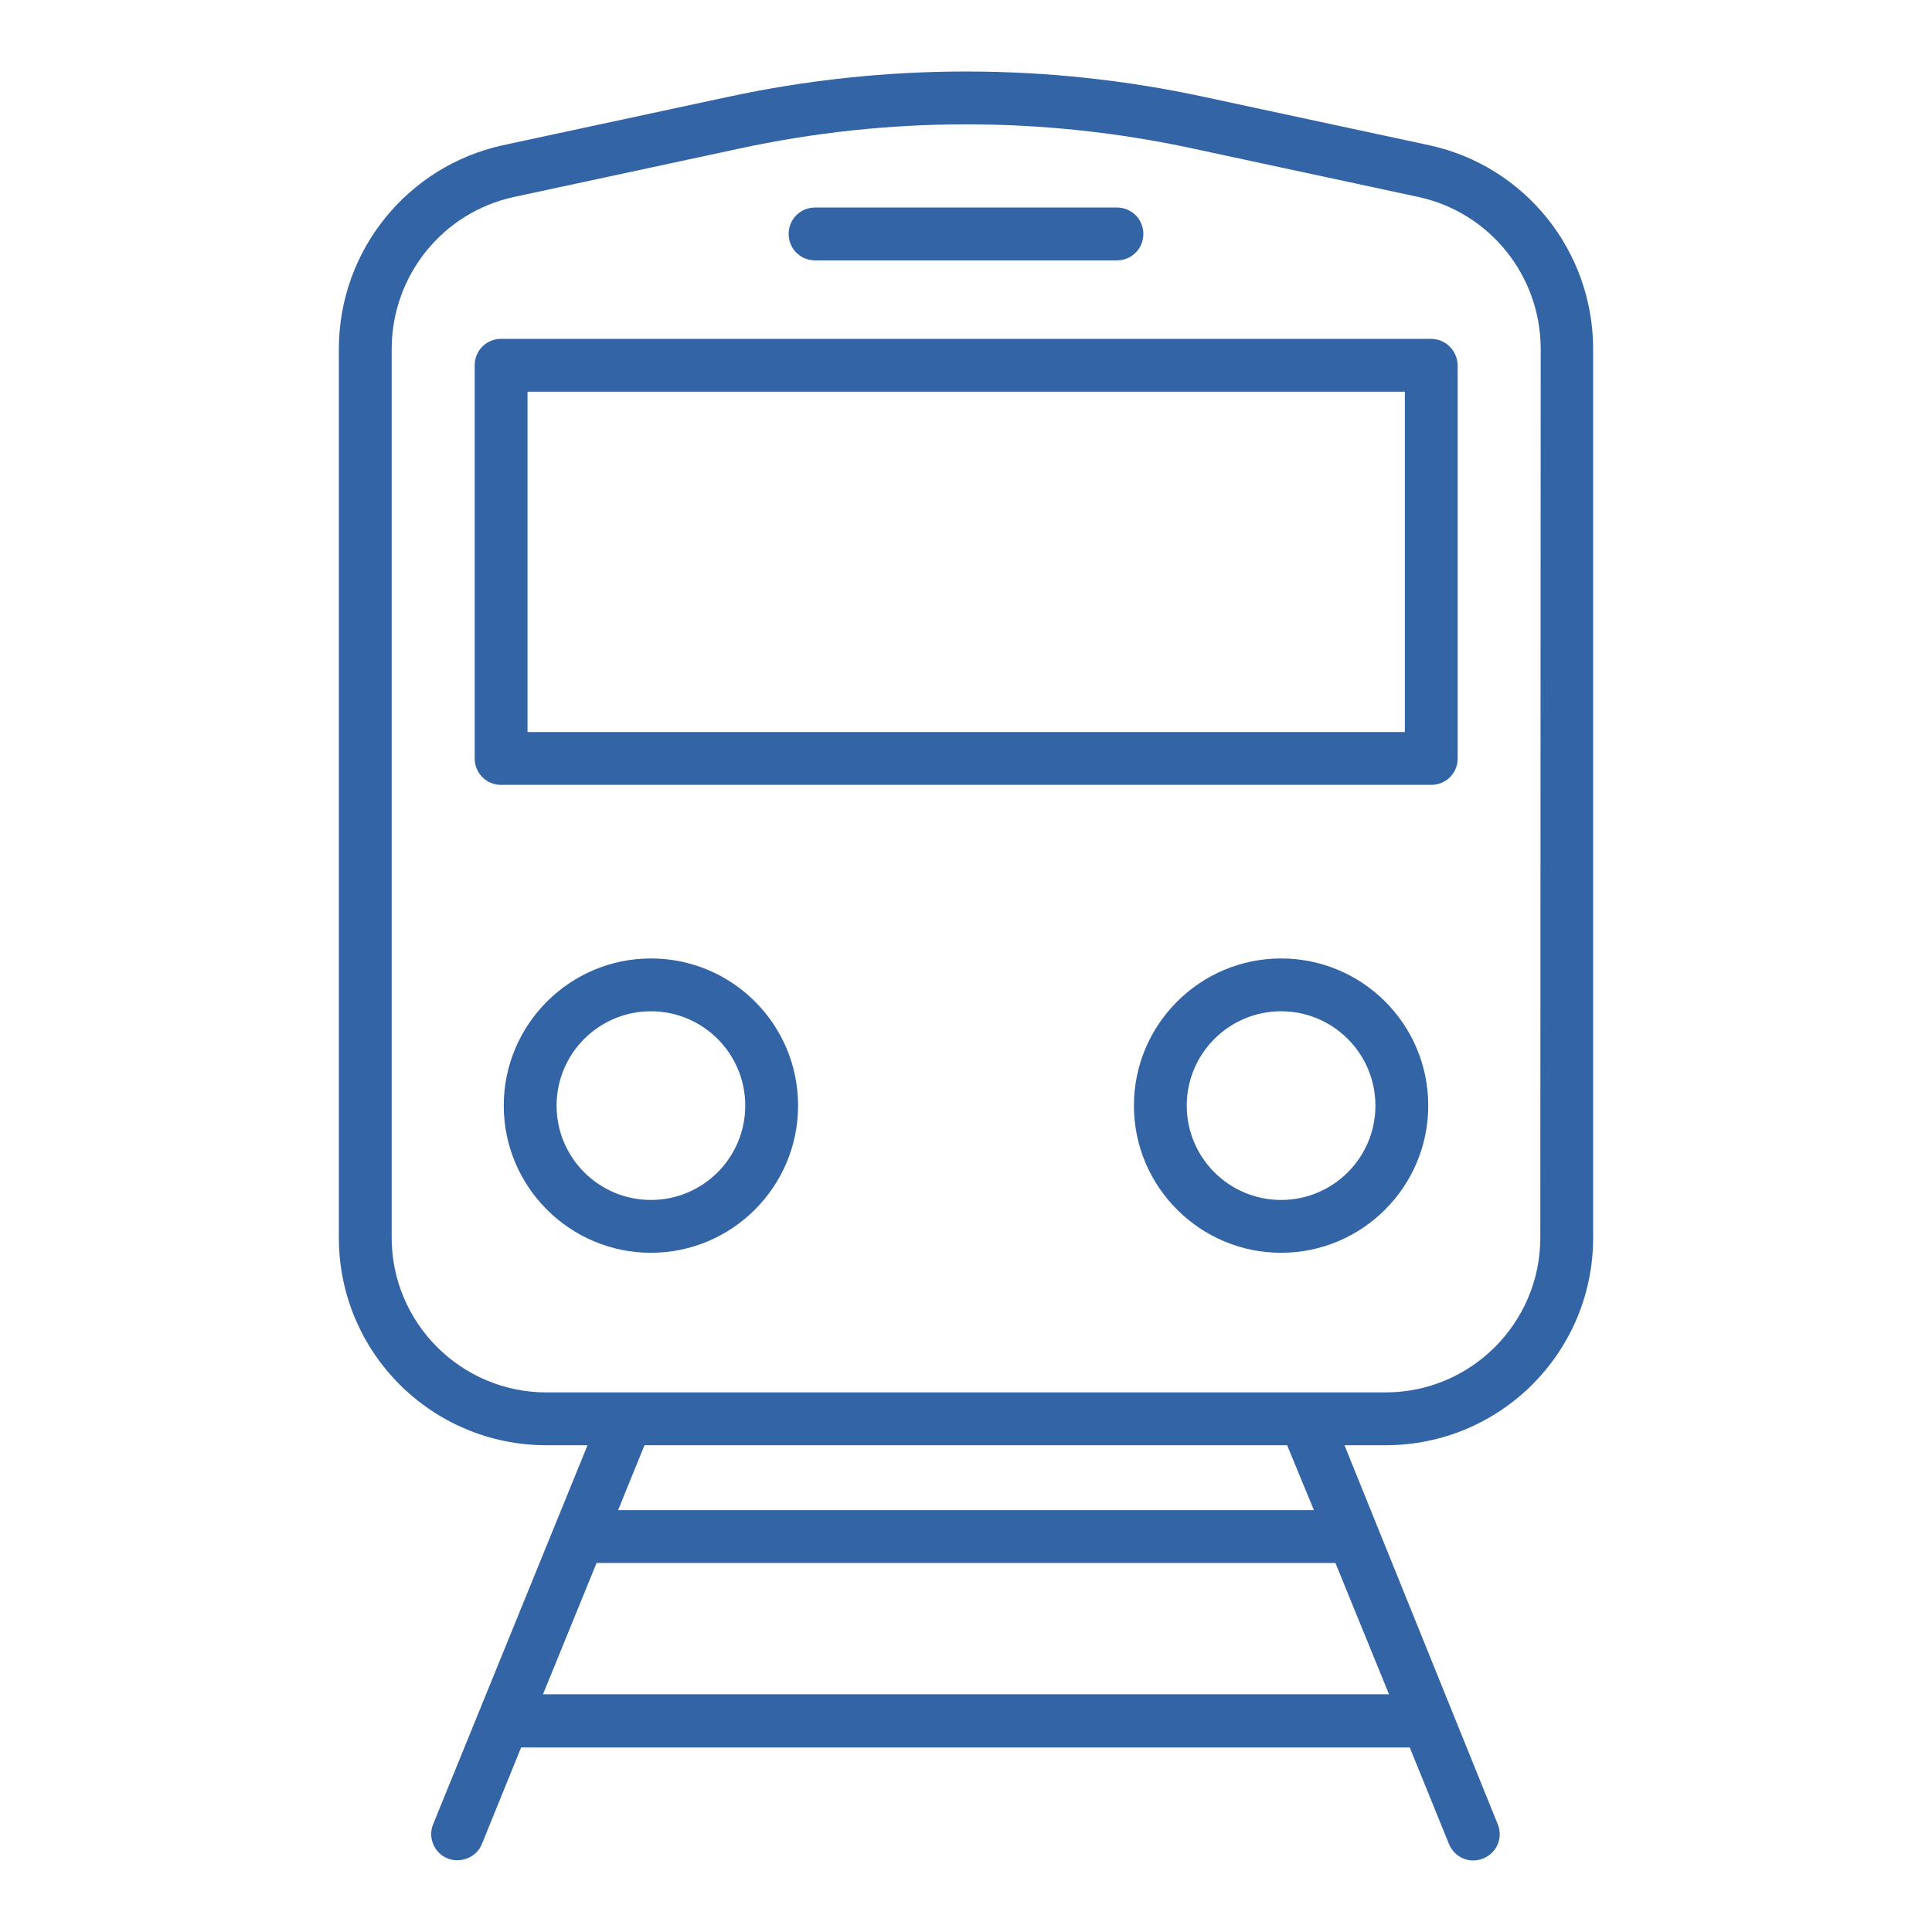
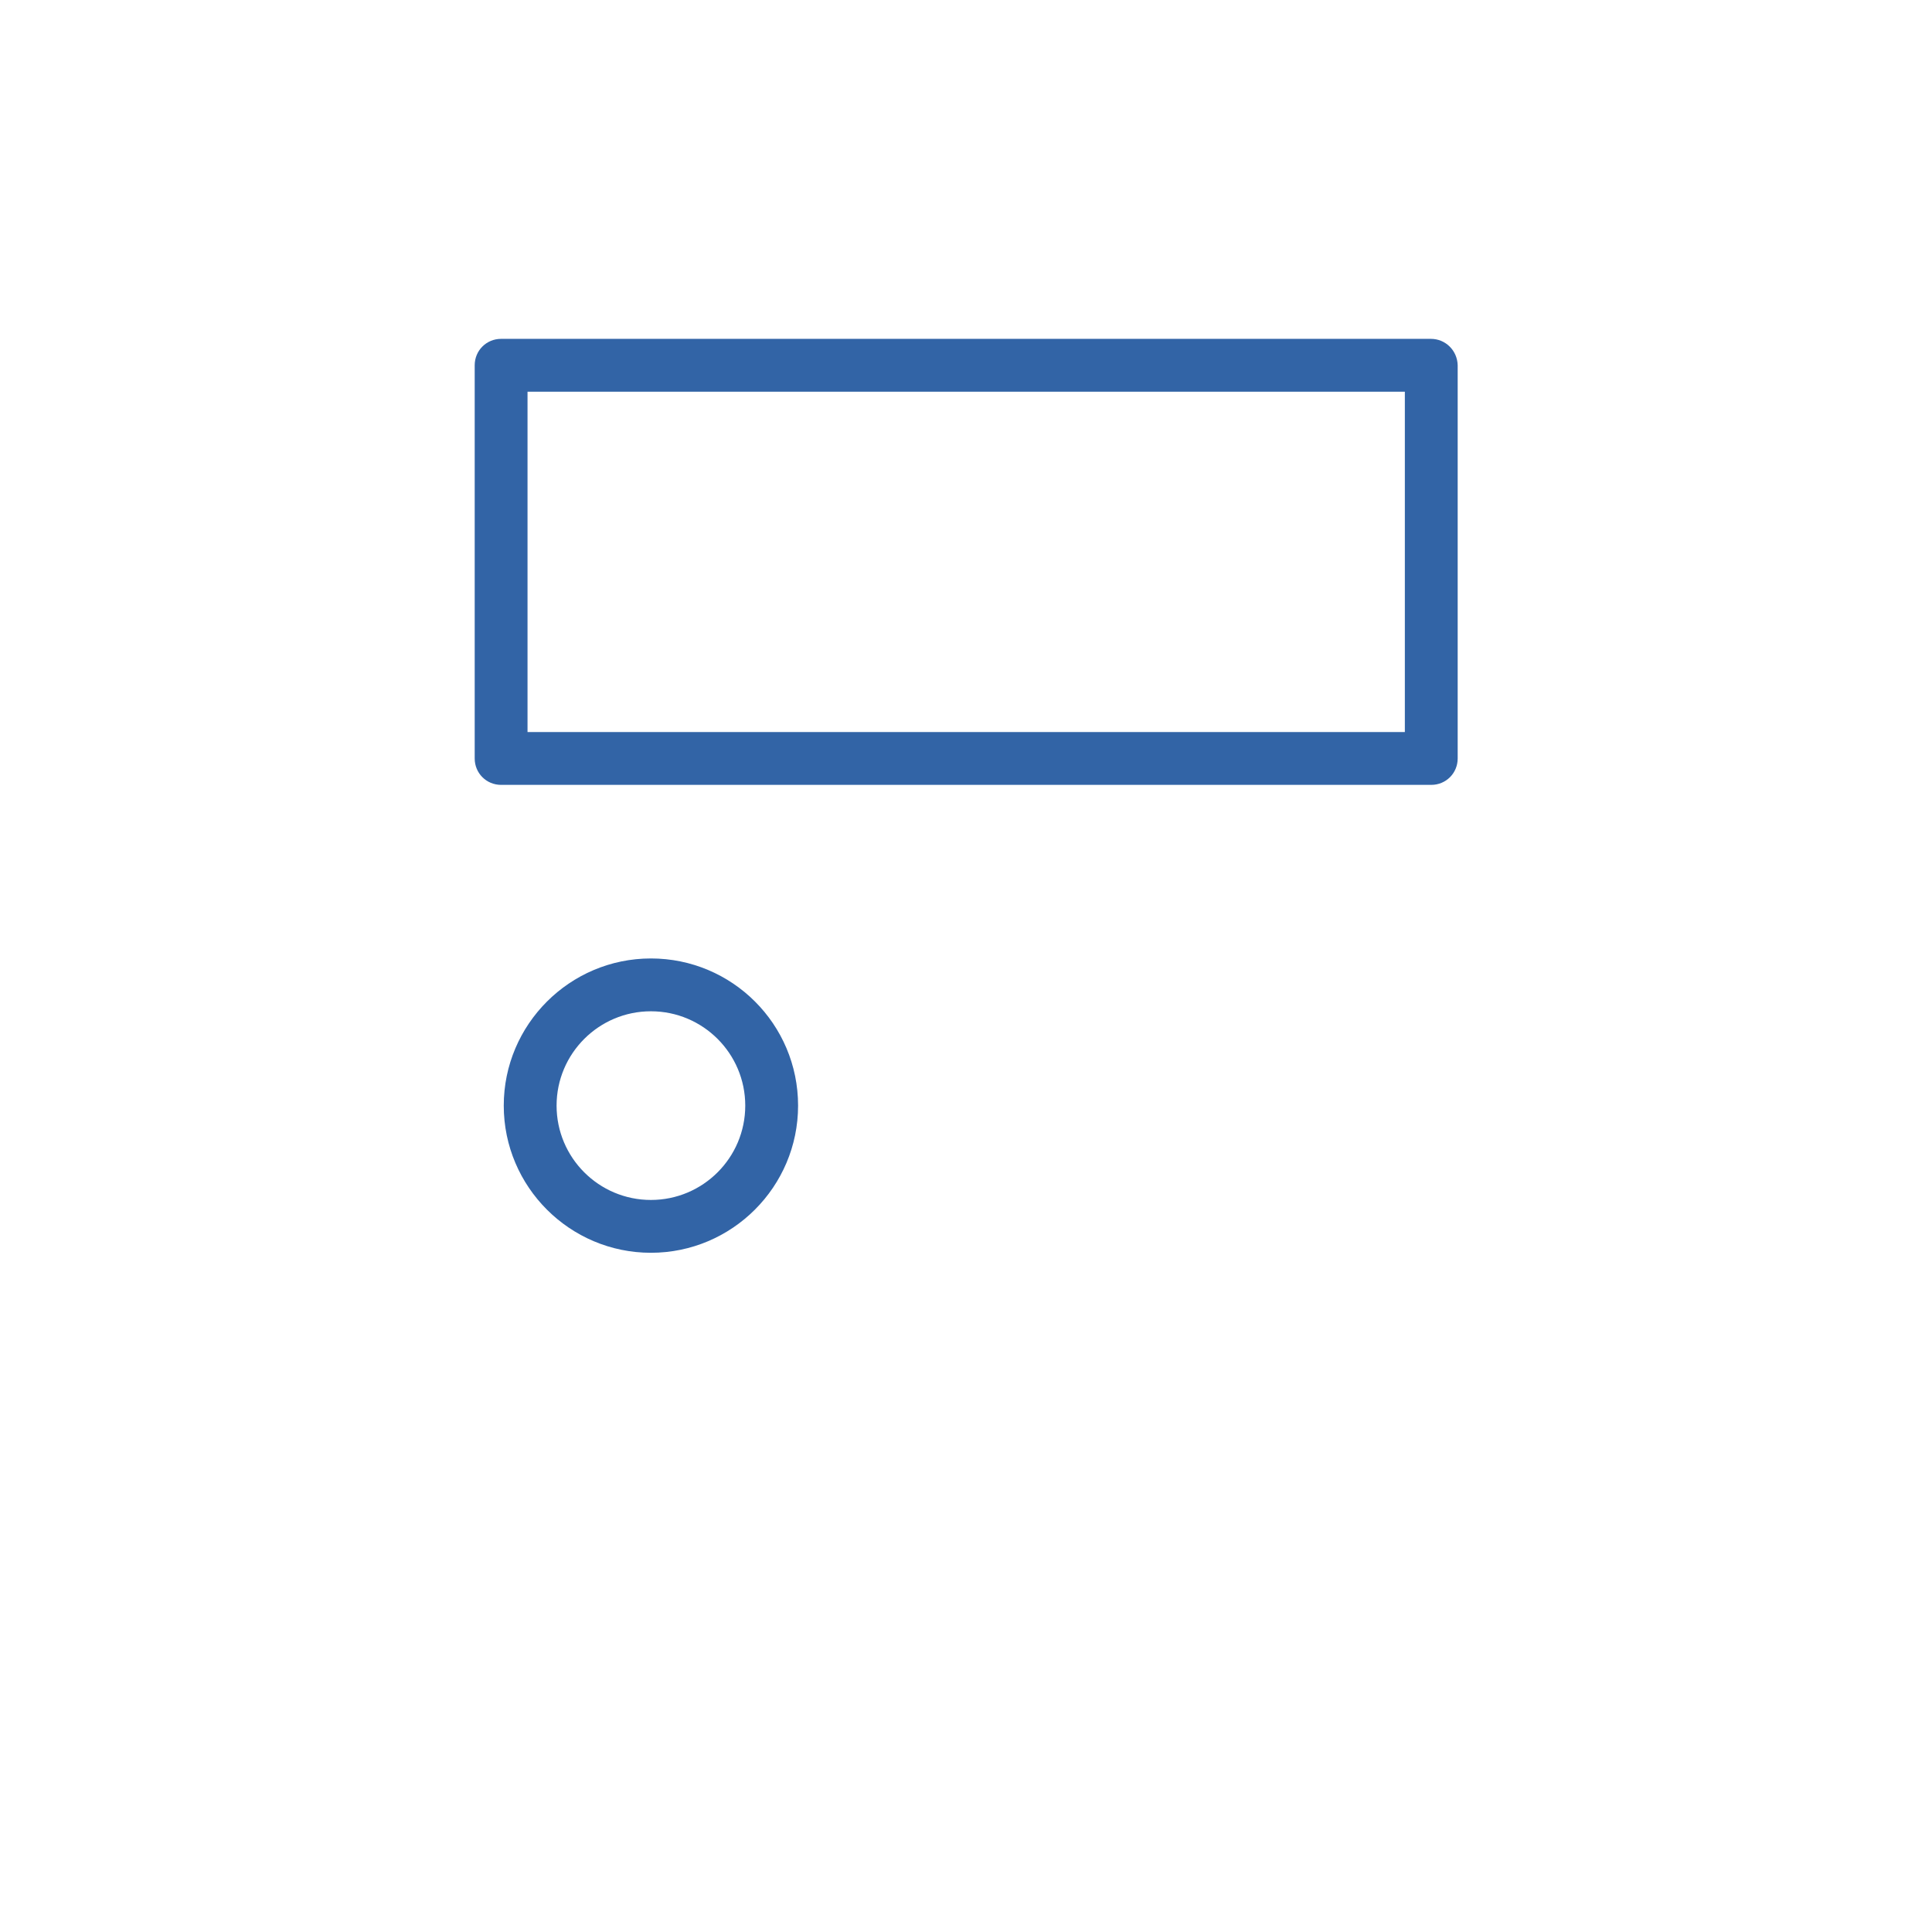
<svg xmlns="http://www.w3.org/2000/svg" version="1.1" id="Layer_1" x="0px" y="0px" viewBox="0 0 512 512" style="enable-background:new 0 0 512 512;" xml:space="preserve">
  <style type="text/css">
	.st0{fill:#3264A6;}
</style>
-   <path class="st0" d="M378.8,38.5l-59.6-12.8c-41.6-9-84.7-9-126.4,0l-59.6,12.8c-25.3,5.6-43.3,27.9-43.4,53.8V328  c0,30.4,24.6,55,55,55h10.9l-40.9,100.4c-1.5,3.6,0.3,7.7,3.8,9.1s7.7-0.3,9.1-3.8l10.4-25.6h235.5l10.4,25.6  c1.5,3.6,5.5,5.3,9.1,3.8s5.3-5.5,3.8-9.1l0,0L356.3,383h10.9c30.4,0,55-24.6,55-55V92.3C422.1,66.4,404.1,44,378.8,38.5L378.8,38.5  z M143.9,449l14.2-34.8h195.8l14.2,34.8H143.9z M348.2,400.2H163.8l7-17.2h170.3L348.2,400.2z M408.2,328c0,22.6-18.4,41-41,41  H144.8c-22.6,0-41-18.4-41-41V92.3c0.1-19.3,13.5-36,32.4-40.1l59.6-12.8c39.7-8.6,80.8-8.6,120.5,0l59.6,12.8  c18.9,4.1,32.3,20.8,32.4,40.1L408.2,328z" />
  <path class="st0" d="M379.2,89.8H132.8c-3.9,0-7,3.1-7,7V201c0,3.9,3.1,7,7,7h246.5c3.9,0,7-3.1,7-7V96.8  C386.2,92.9,383.1,89.8,379.2,89.8z M139.8,194v-90.2h232.5V194H139.8z" />
-   <path class="st0" d="M339.5,254c-21.5,0-39,17.5-39,39c0,21.5,17.5,39,39,39s39-17.5,39-39C378.5,271.4,361,254,339.5,254L339.5,254  z M339.5,318c-13.8,0-25-11.2-25-25s11.2-25,25-25s25,11.2,25,25l0,0C364.5,306.8,353.3,318,339.5,318z" />
  <path class="st0" d="M172.5,254c-21.5,0-39,17.5-39,39c0,21.5,17.5,39,39,39s39-17.5,39-39C211.5,271.4,194,254,172.5,254L172.5,254  z M172.5,318c-13.8,0-25-11.2-25-25s11.2-25,25-25s25,11.2,25,25l0,0C197.5,306.8,186.3,318,172.5,318z" />
-   <path class="st0" d="M216,69h80c3.9,0,7-3.1,7-7s-3.1-7-7-7h-80c-3.9,0-7,3.1-7,7S212.1,69,216,69z" />
</svg>